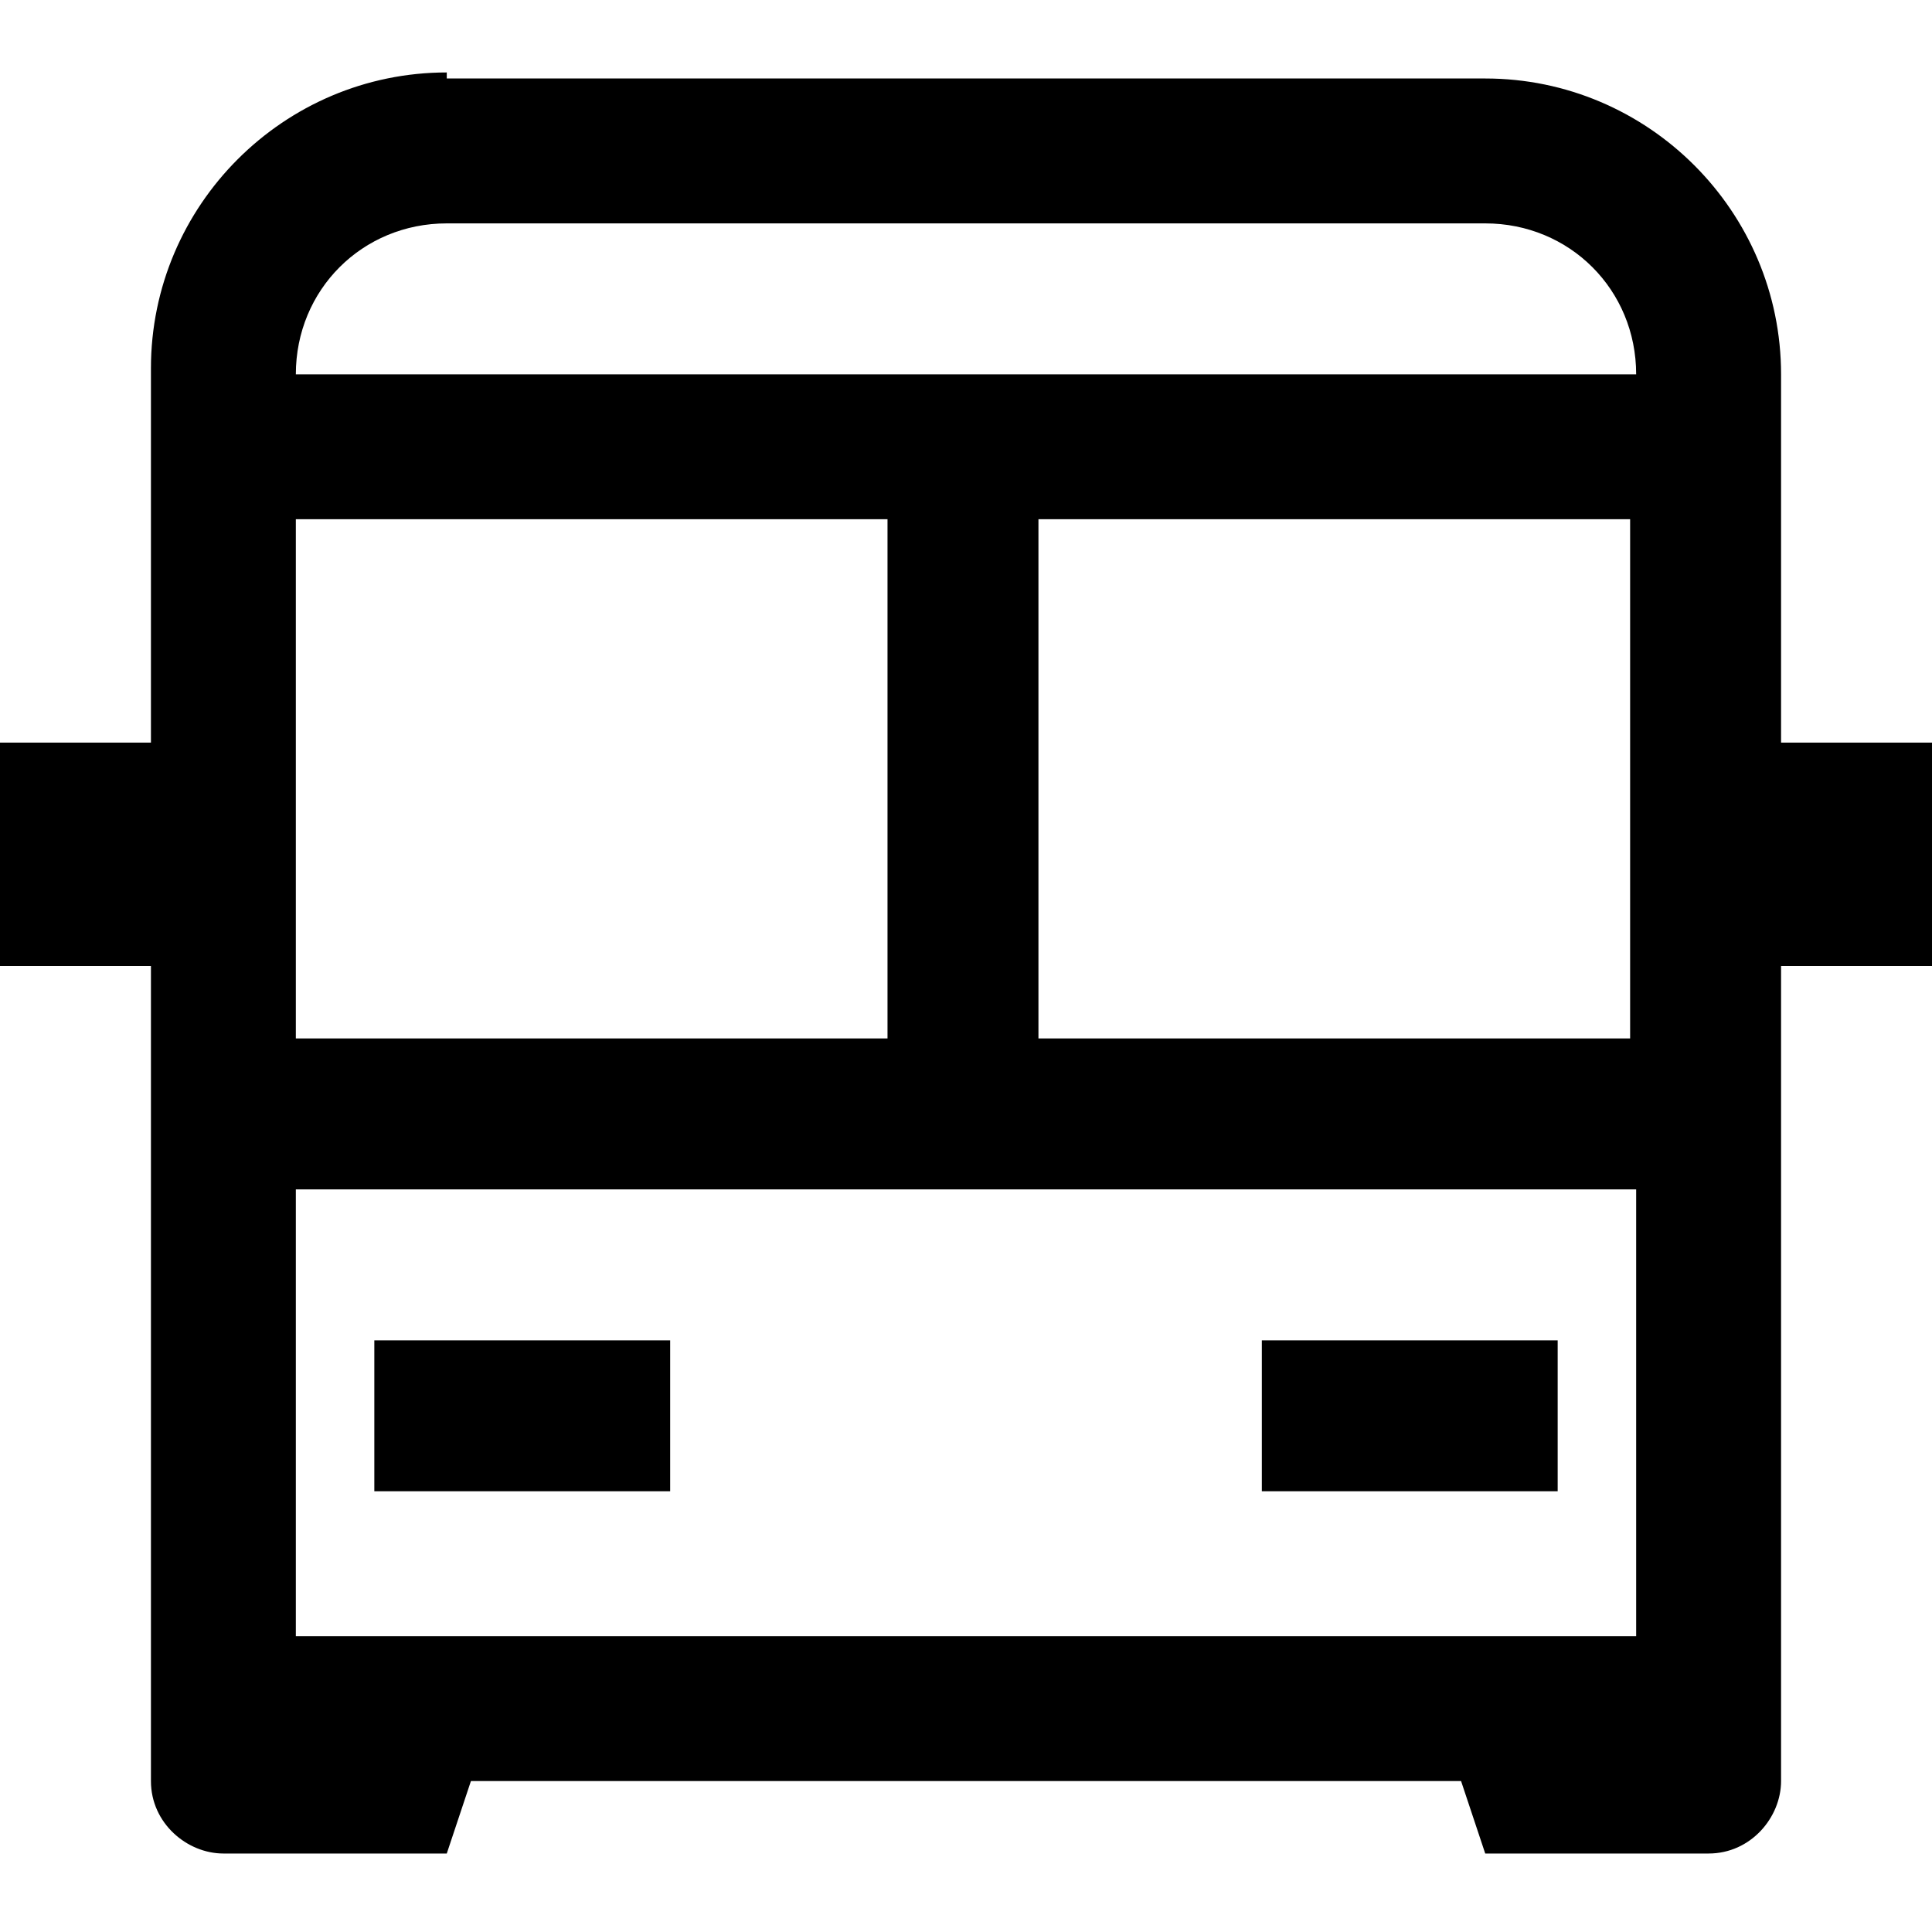
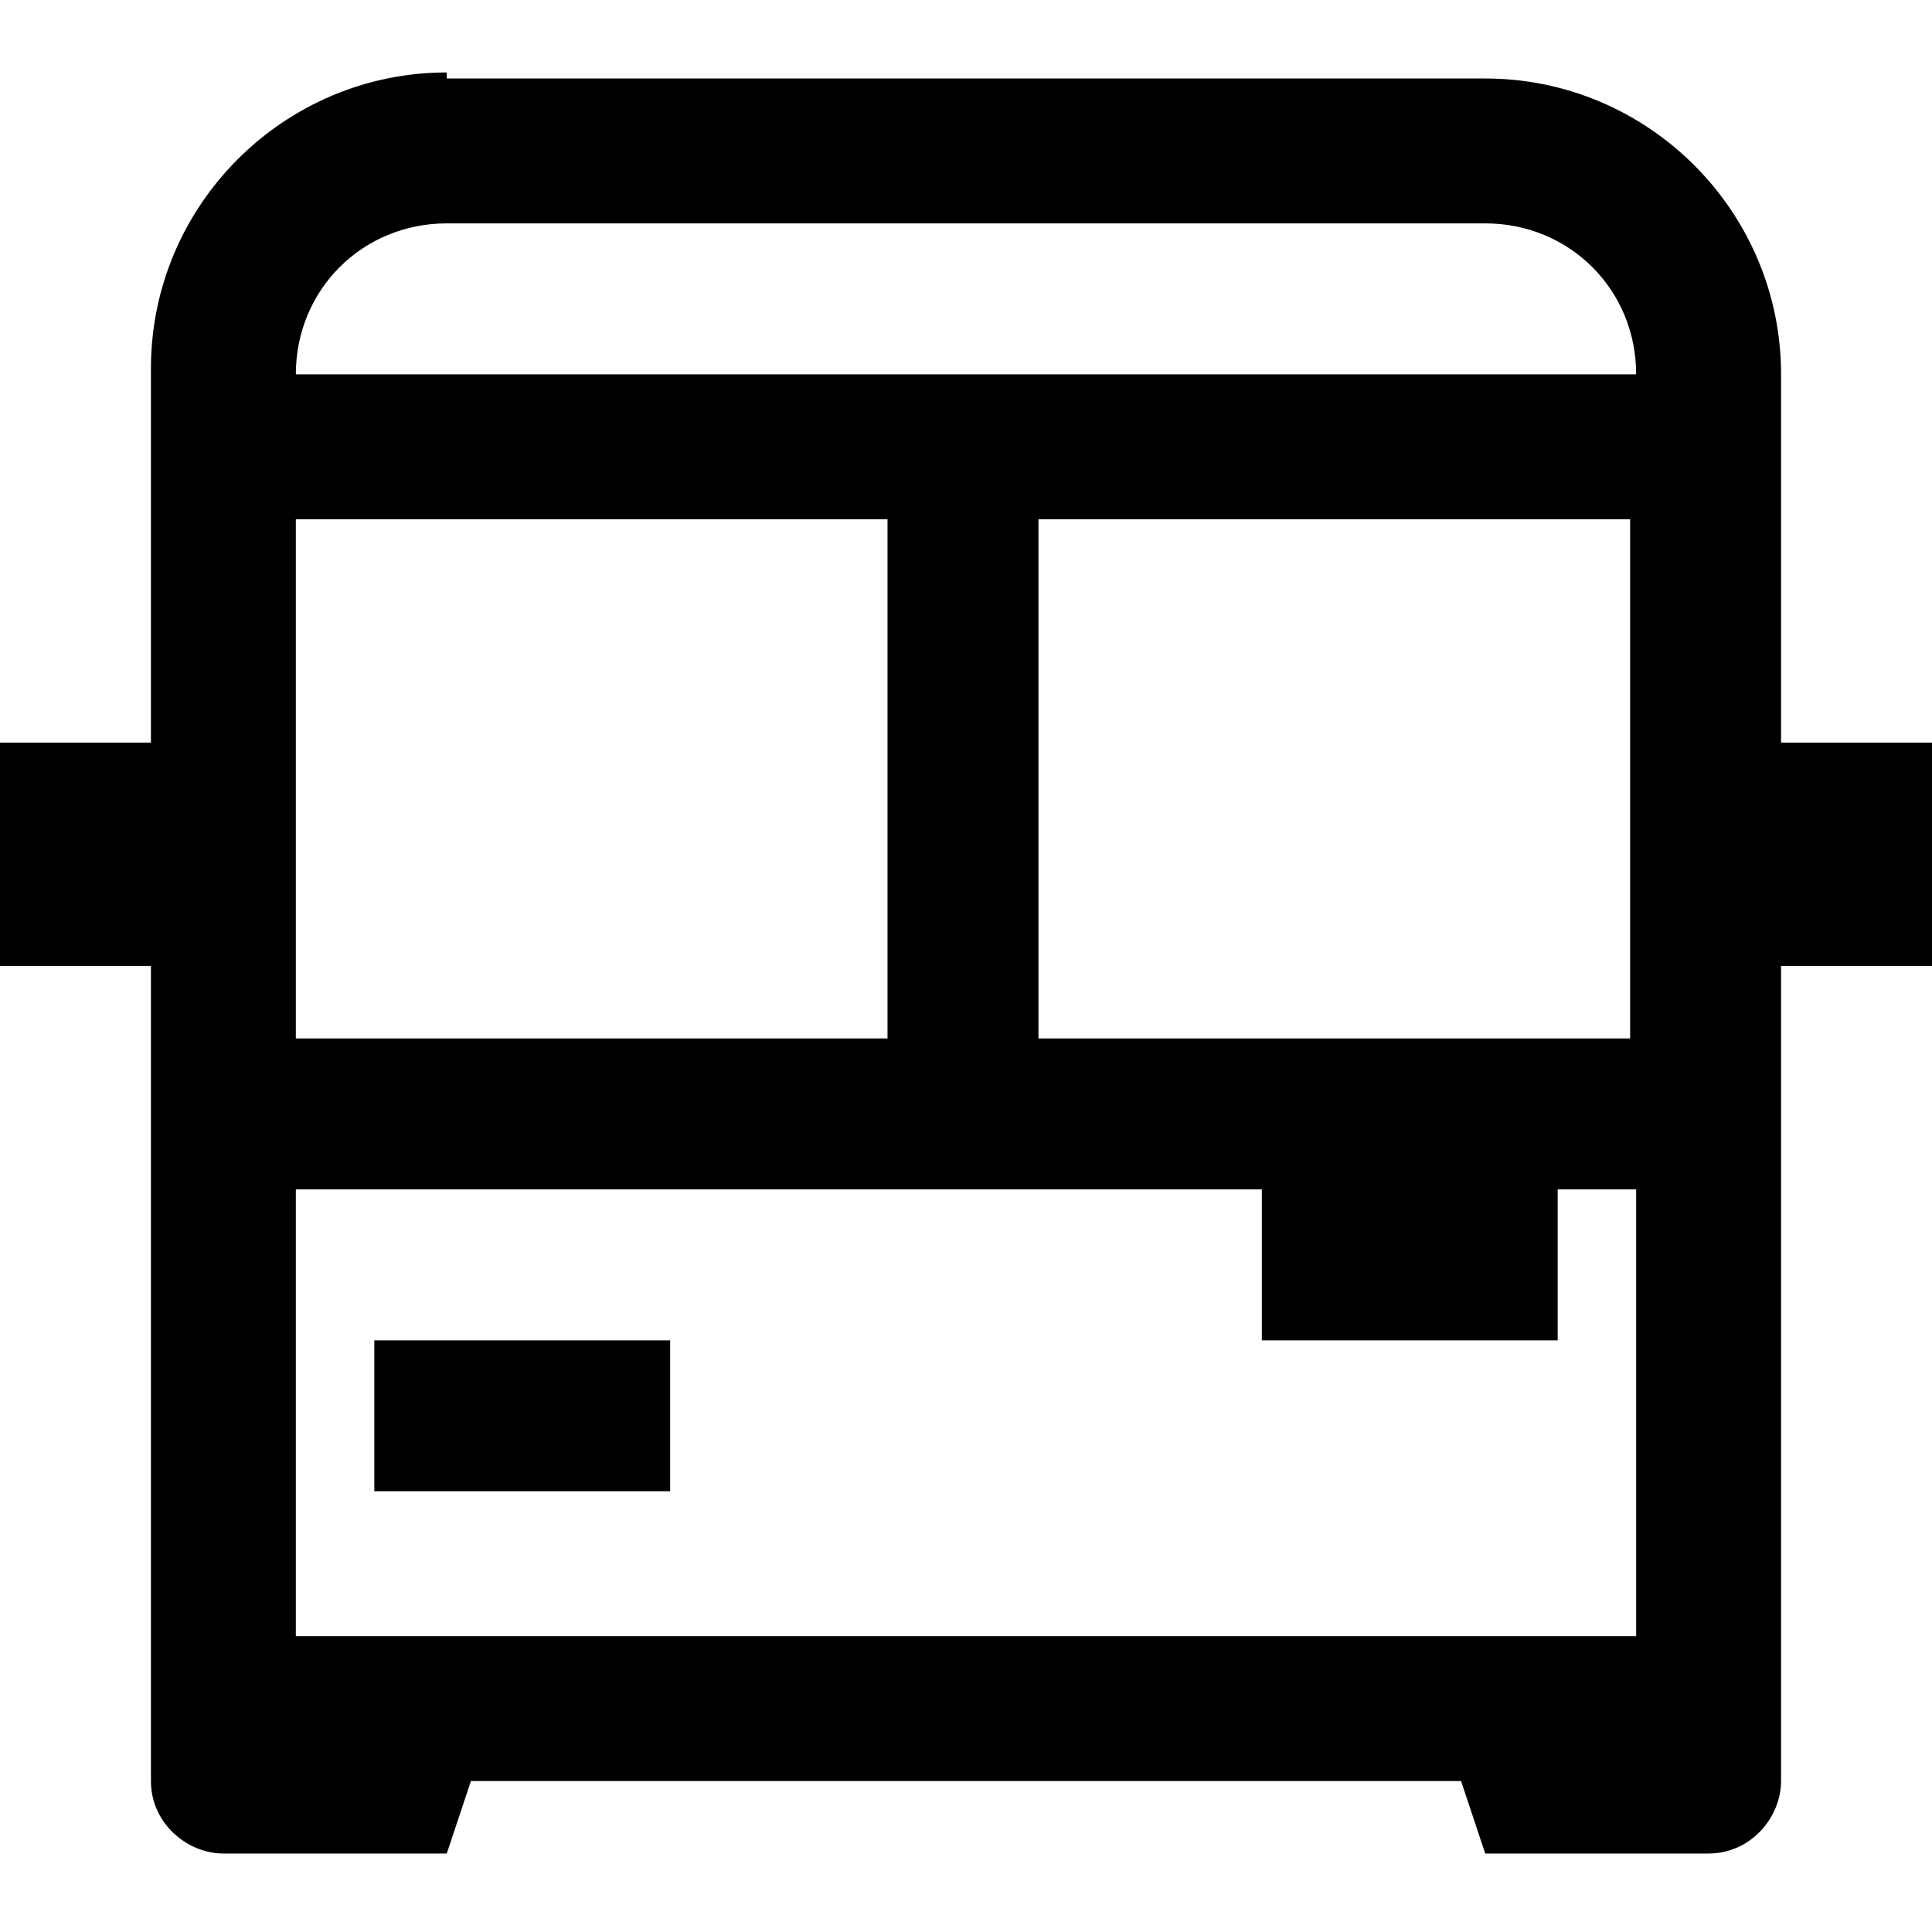
<svg xmlns="http://www.w3.org/2000/svg" version="1.1" id="Layer_1" x="0px" y="0px" viewBox="0 0 32 32" style="enable-background:new 0 0 32 32;" xml:space="preserve">
-   <path d="M7.4,1.2c-2.7,0-4.9,2.2-4.9,4.9v6.2H0V16h2.5v13.5c0,0.7,0.6,1.2,1.2,1.2h3.7l0.4-1.2h16.4l0.4,1.2h3.7  c0.7,0,1.2-0.6,1.2-1.2V16H32v-3.7h-2.5V6.2c0-2.7-2.2-4.9-4.9-4.9H7.4z M7.4,3.7h17.2c1.4,0,2.5,1.1,2.5,2.5H4.9  C4.9,4.8,6,3.7,7.4,3.7z M4.9,8.6h9.8v8.6H4.9V8.6z M17.2,8.6h9.8v8.6h-9.8V8.6z M4.9,19.7h22.2v7.4H4.9V19.7z M6.2,22.2v2.5h4.9  v-2.5H6.2z M20.9,22.2v2.5h4.9v-2.5H20.9z" />
+   <path d="M7.4,1.2c-2.7,0-4.9,2.2-4.9,4.9v6.2H0V16h2.5v13.5c0,0.7,0.6,1.2,1.2,1.2h3.7l0.4-1.2h16.4l0.4,1.2h3.7  c0.7,0,1.2-0.6,1.2-1.2V16H32v-3.7h-2.5V6.2c0-2.7-2.2-4.9-4.9-4.9H7.4z M7.4,3.7h17.2c1.4,0,2.5,1.1,2.5,2.5H4.9  C4.9,4.8,6,3.7,7.4,3.7z M4.9,8.6h9.8v8.6H4.9V8.6z M17.2,8.6h9.8v8.6h-9.8V8.6z M4.9,19.7h22.2v7.4H4.9V19.7z M6.2,22.2v2.5h4.9  v-2.5H6.2z M20.9,22.2h4.9v-2.5H20.9z" />
</svg>